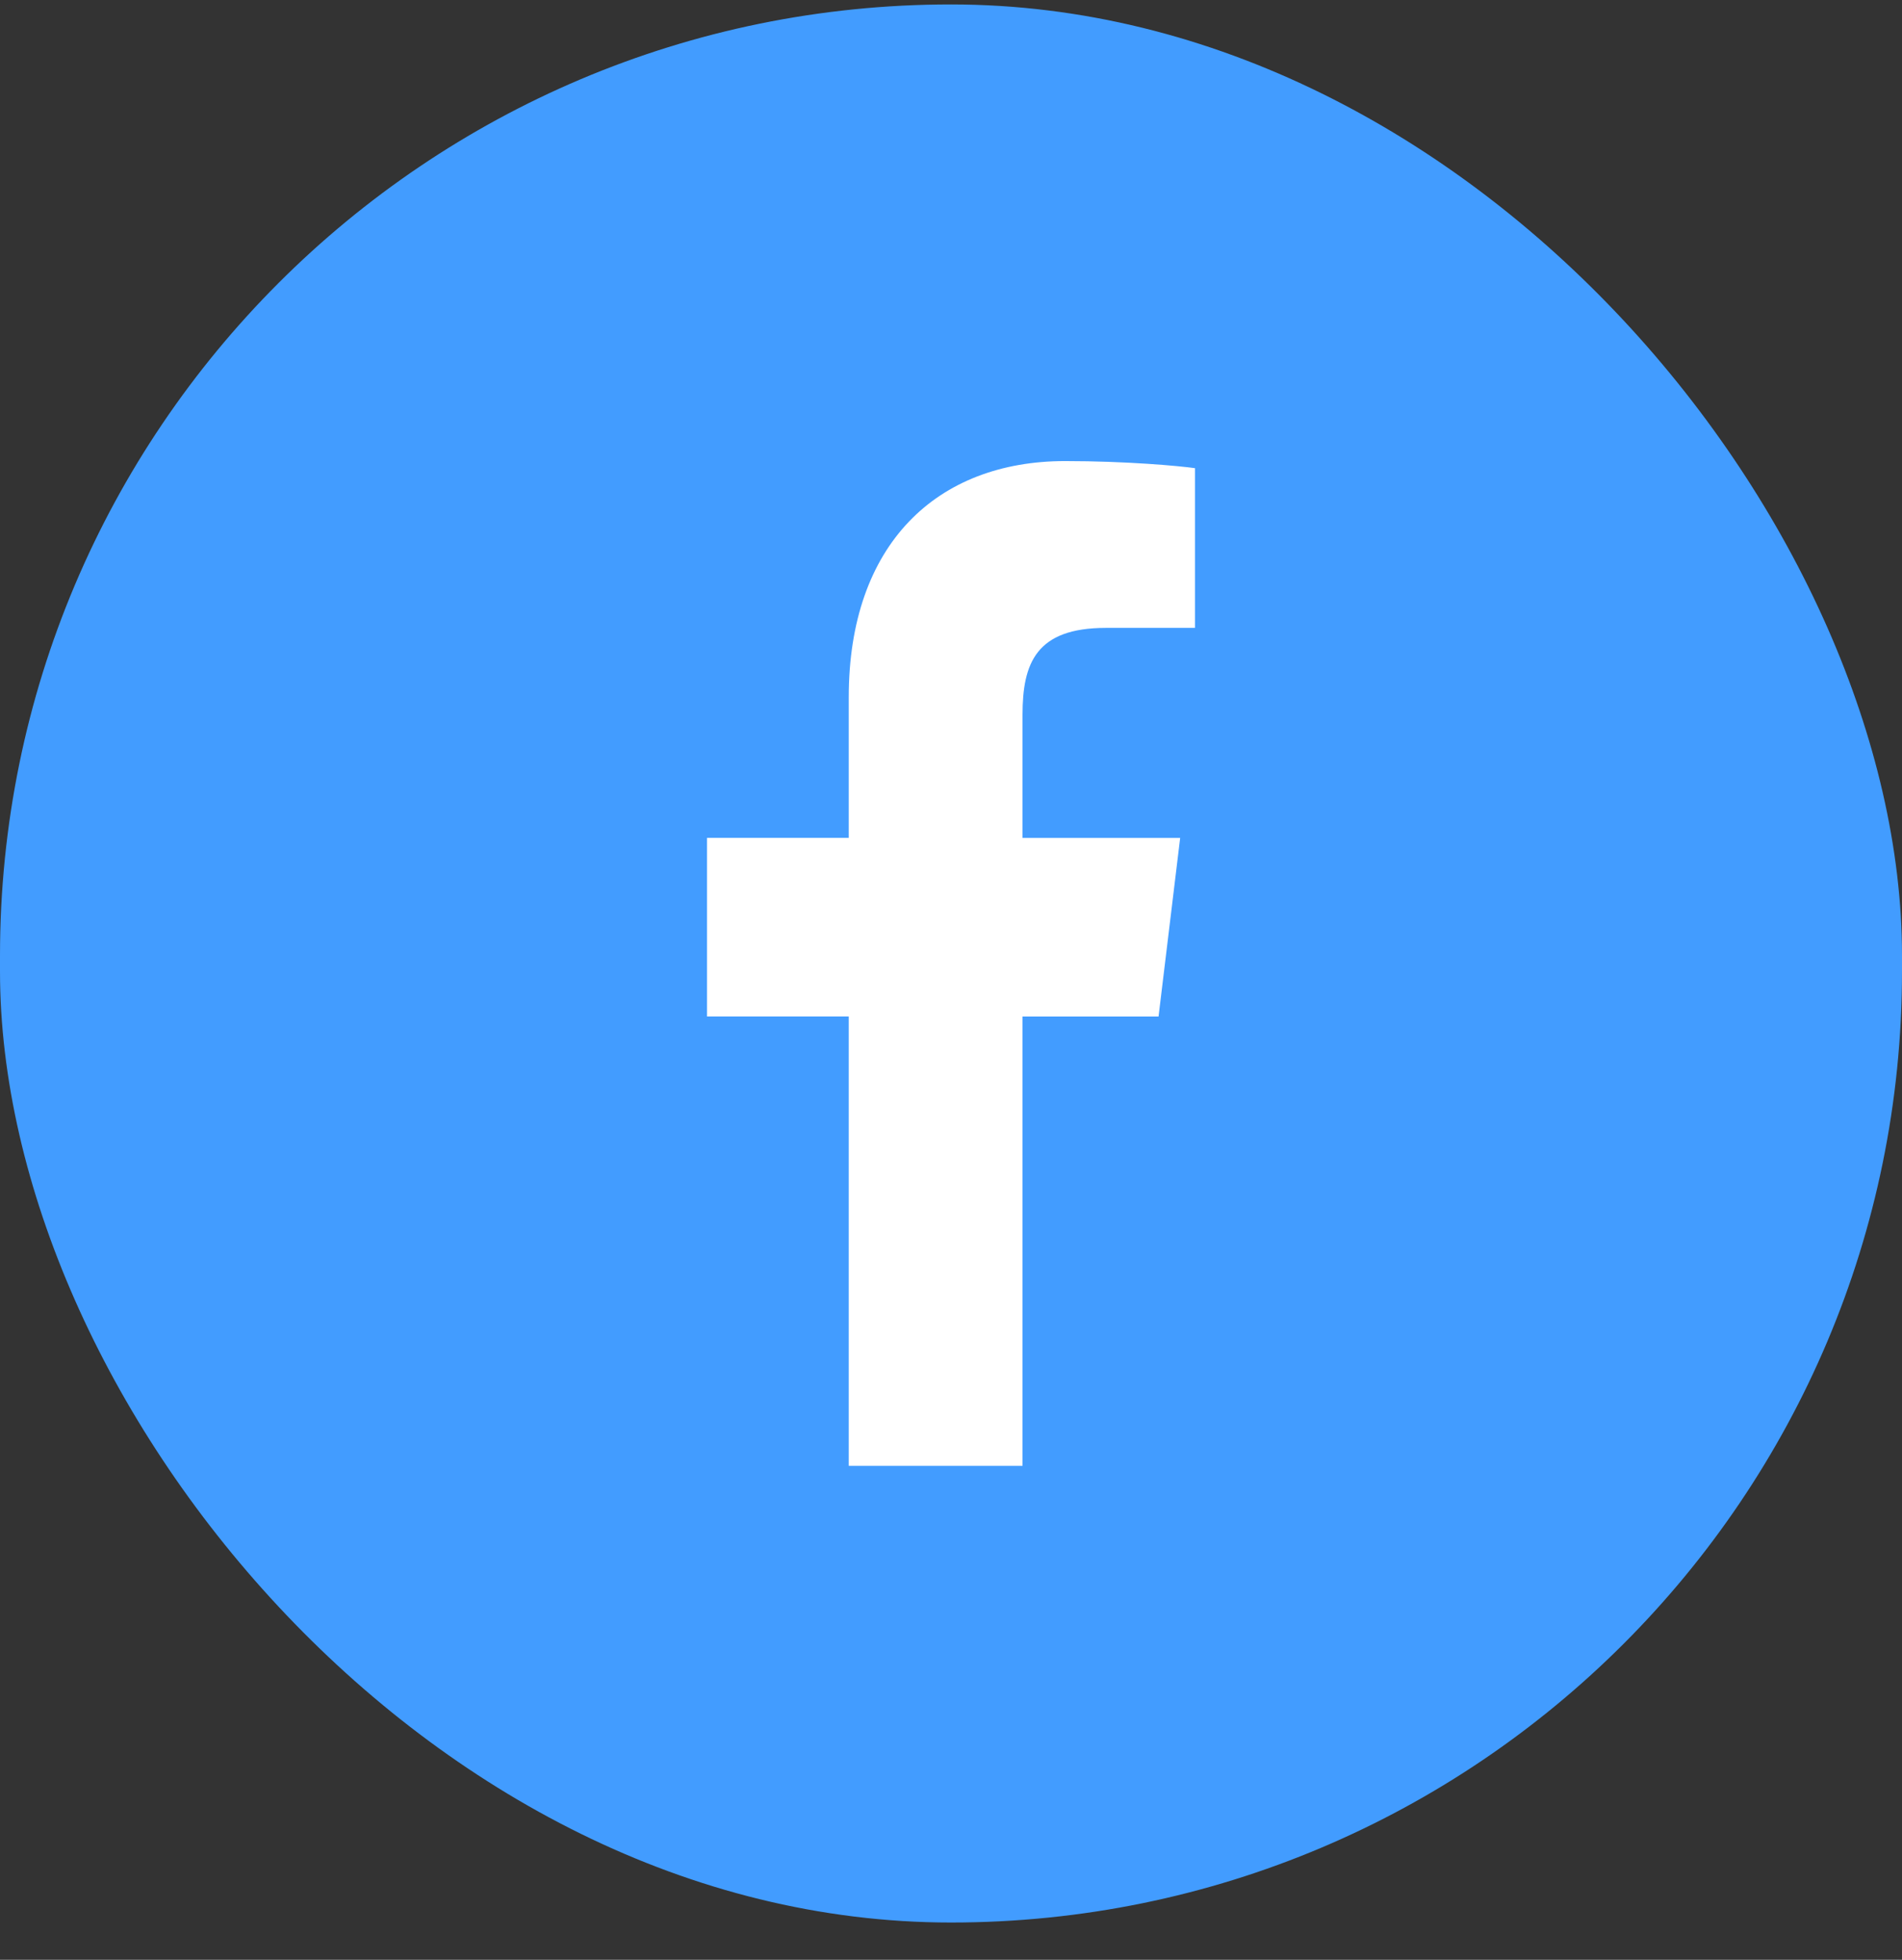
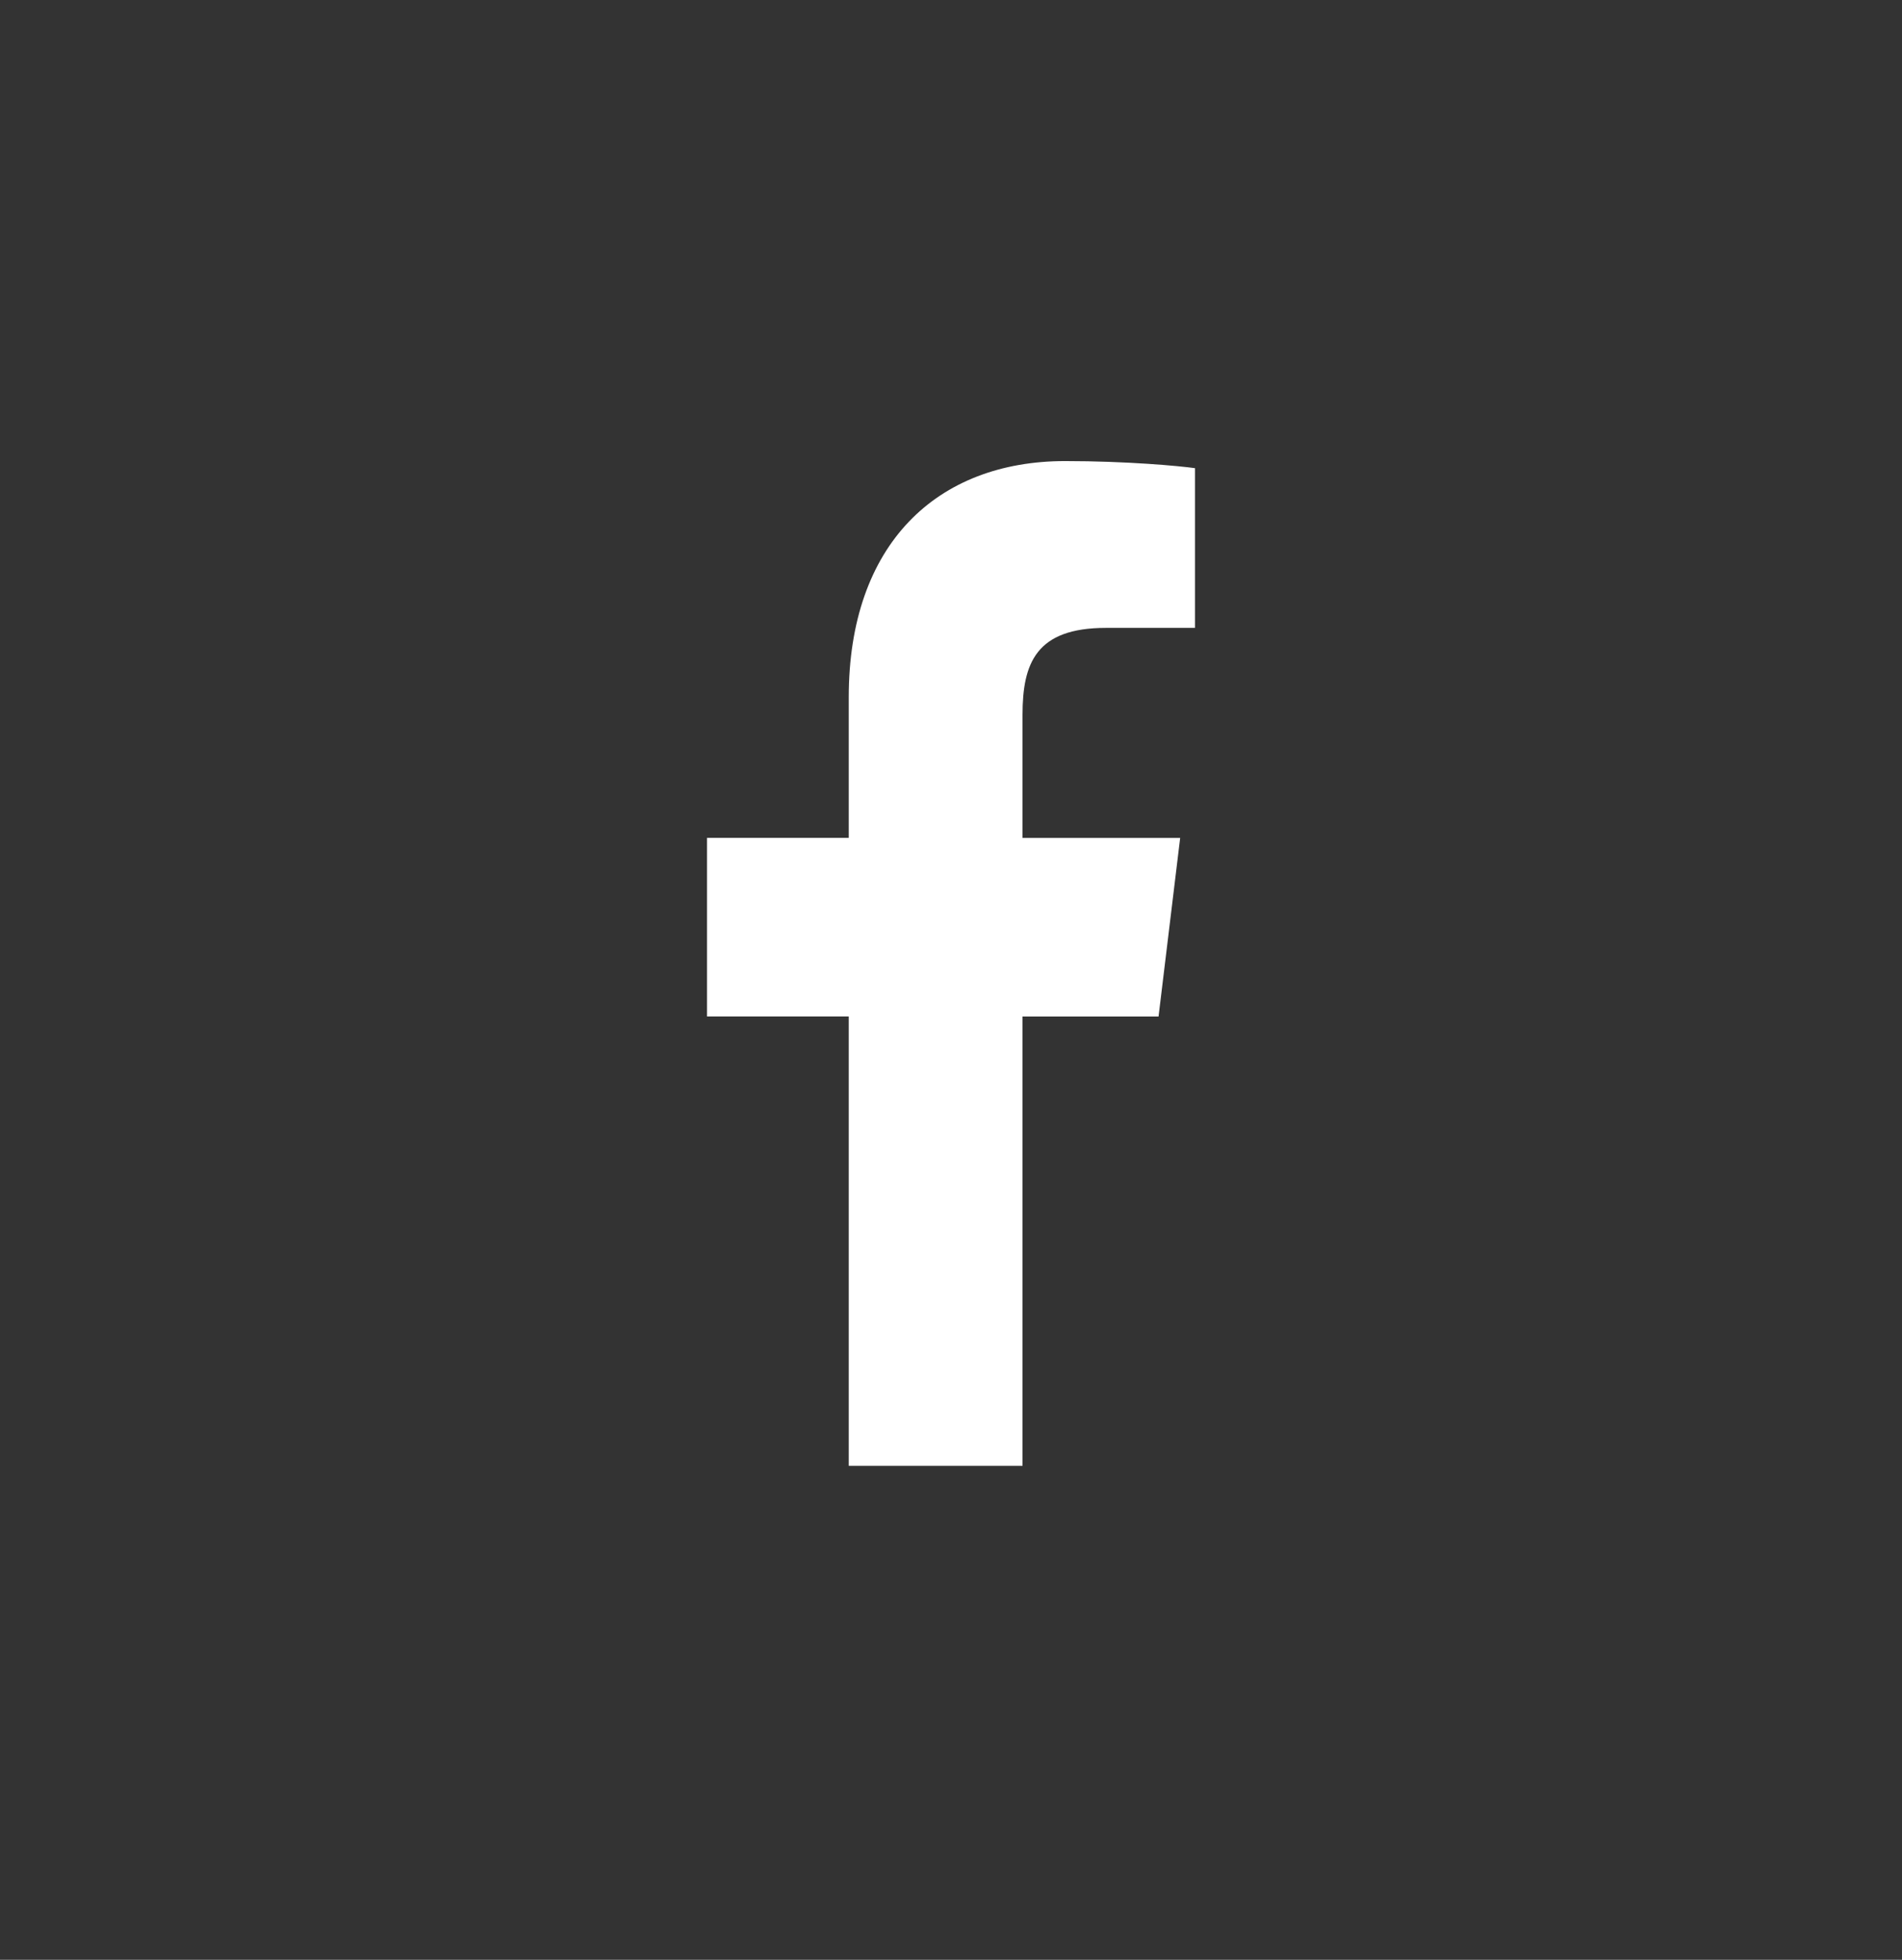
<svg xmlns="http://www.w3.org/2000/svg" width="33" height="34" viewBox="0 0 33 34" fill="none" class="cursor-pointer">
  <rect x="0" y="0" width="33" height="34" fill="#333333" stroke="none" />
-   <rect y="0.077" width="33" height="33.276" rx="16.5" fill="#429CFF" />
  <path d="M19.187 10.893H20.733V8.122C20.466 8.084 19.549 7.999 18.481 7.999C16.253 7.999 14.726 9.442 14.726 12.095V14.536H12.267V17.634H14.726V25.43H17.741V17.635H20.101L20.476 14.537H17.741V12.402C17.741 11.506 17.975 10.893 19.187 10.893Z" fill="white" />
</svg>